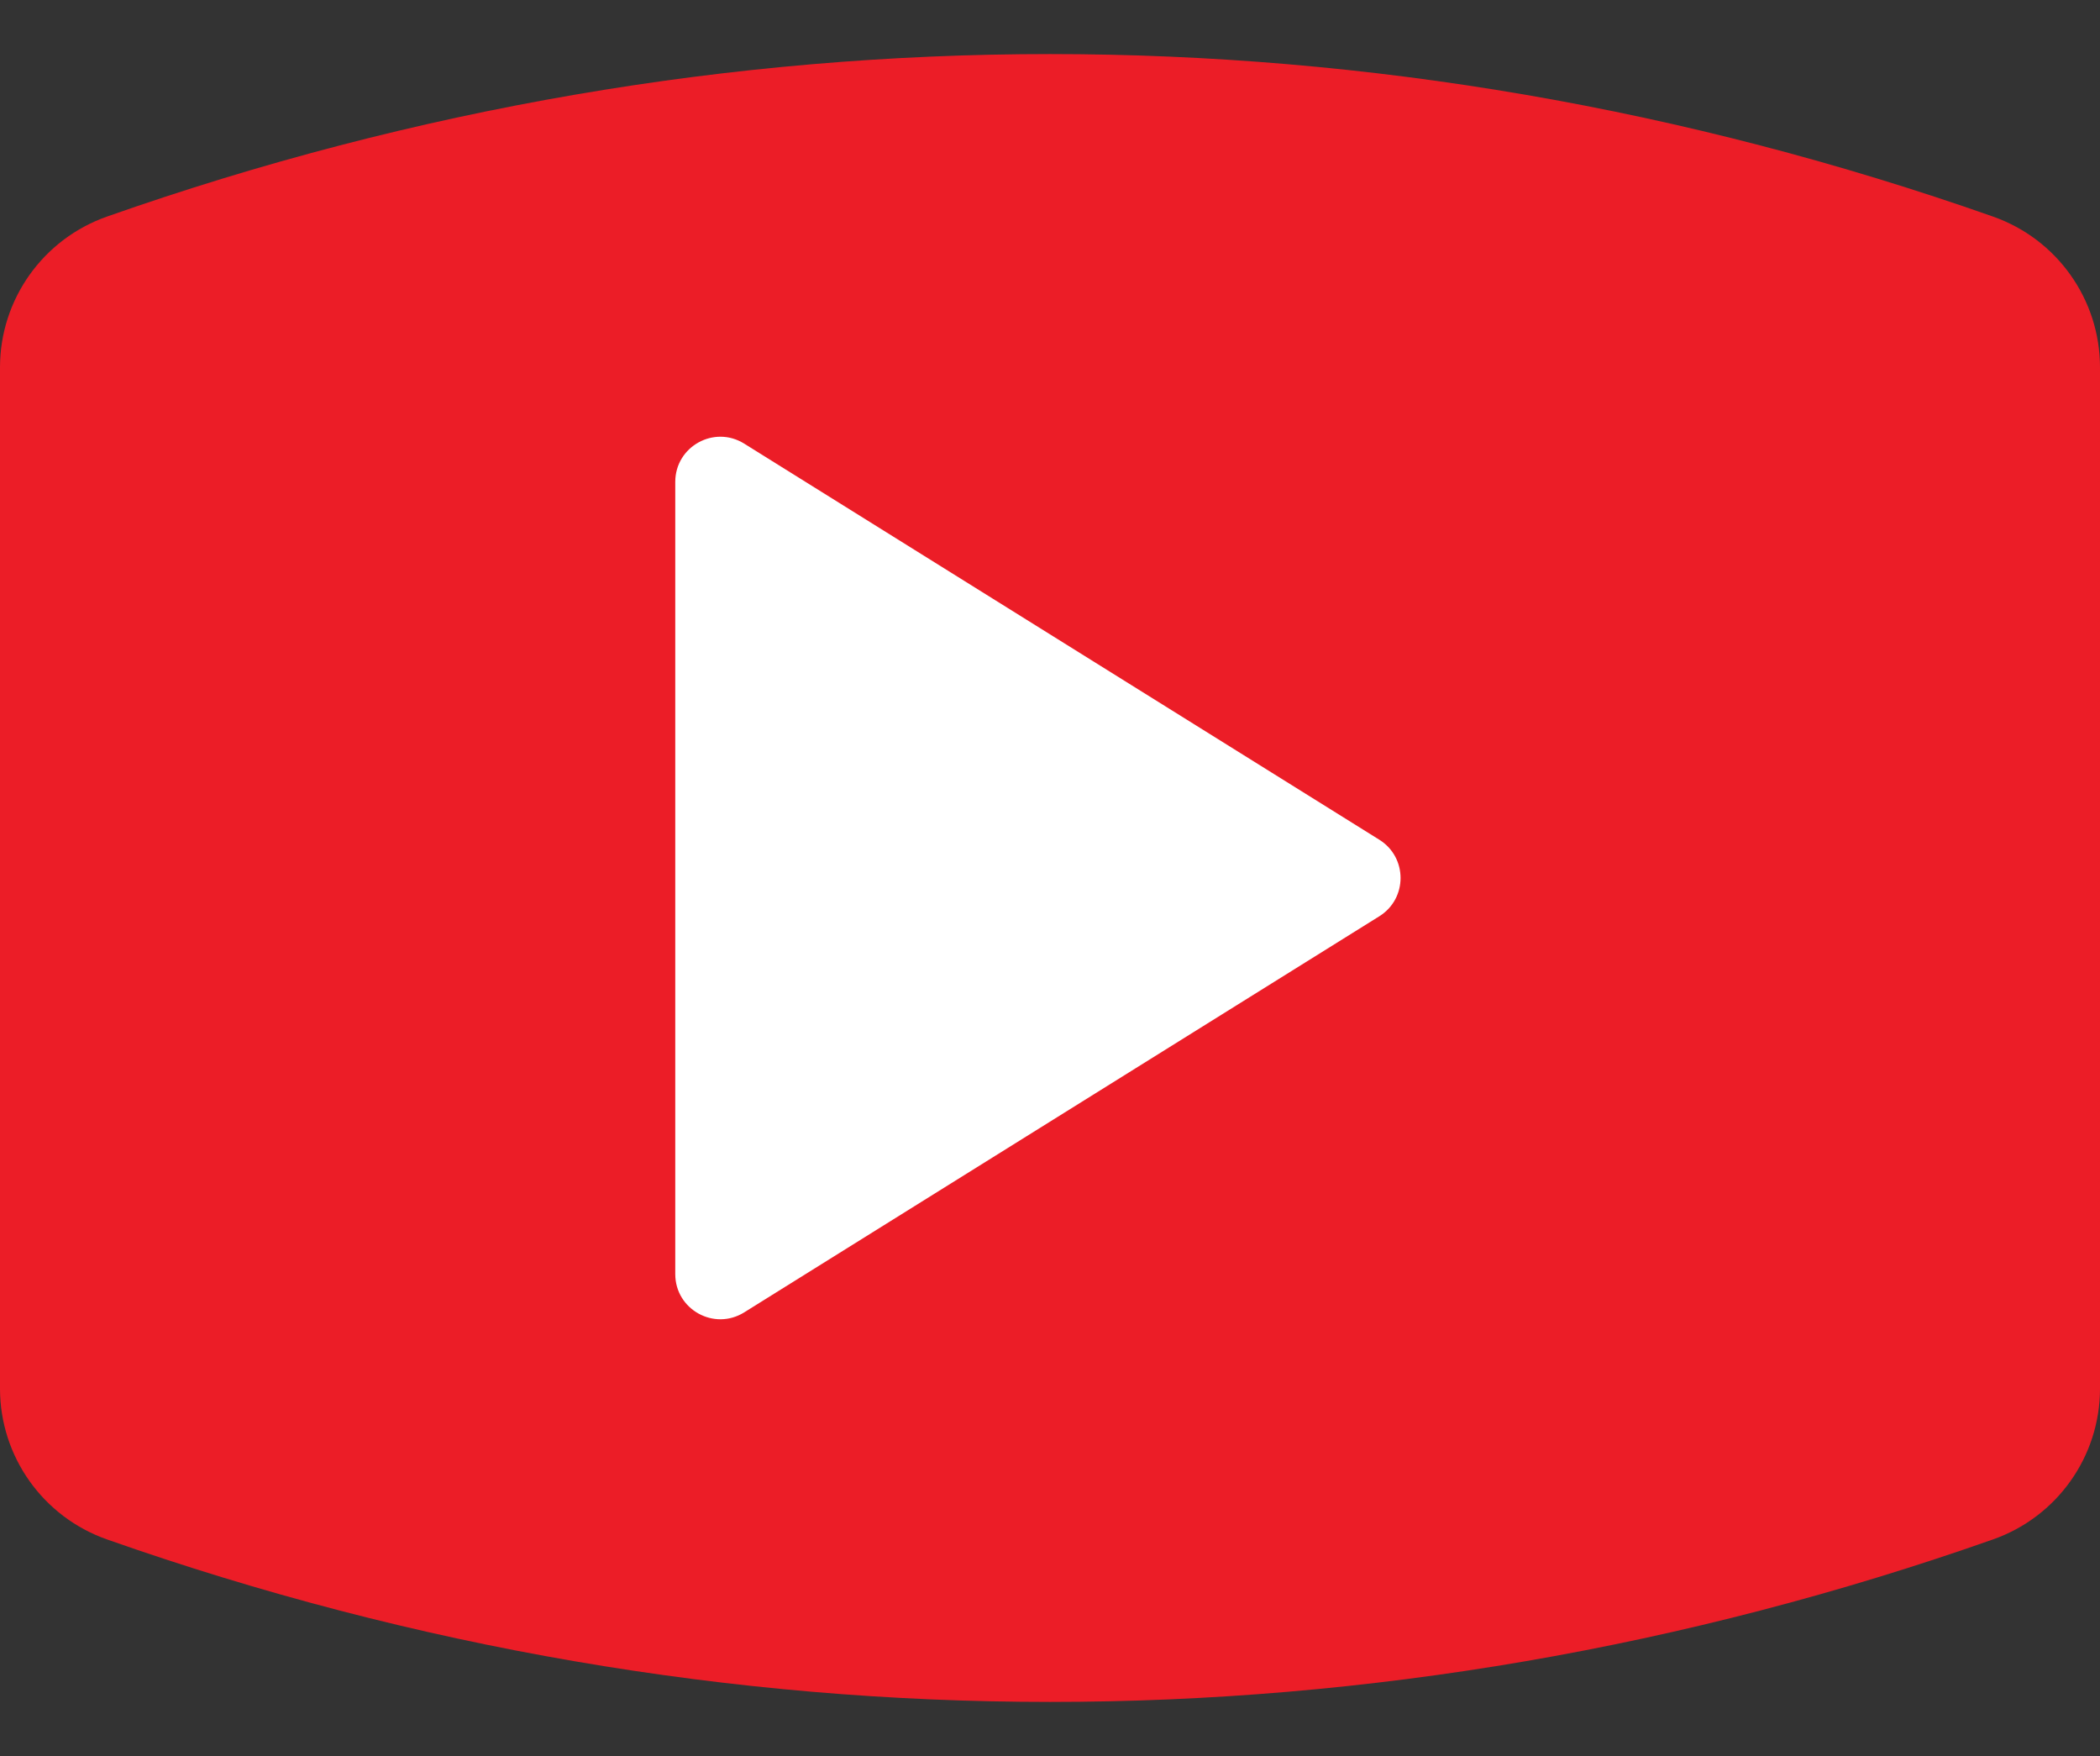
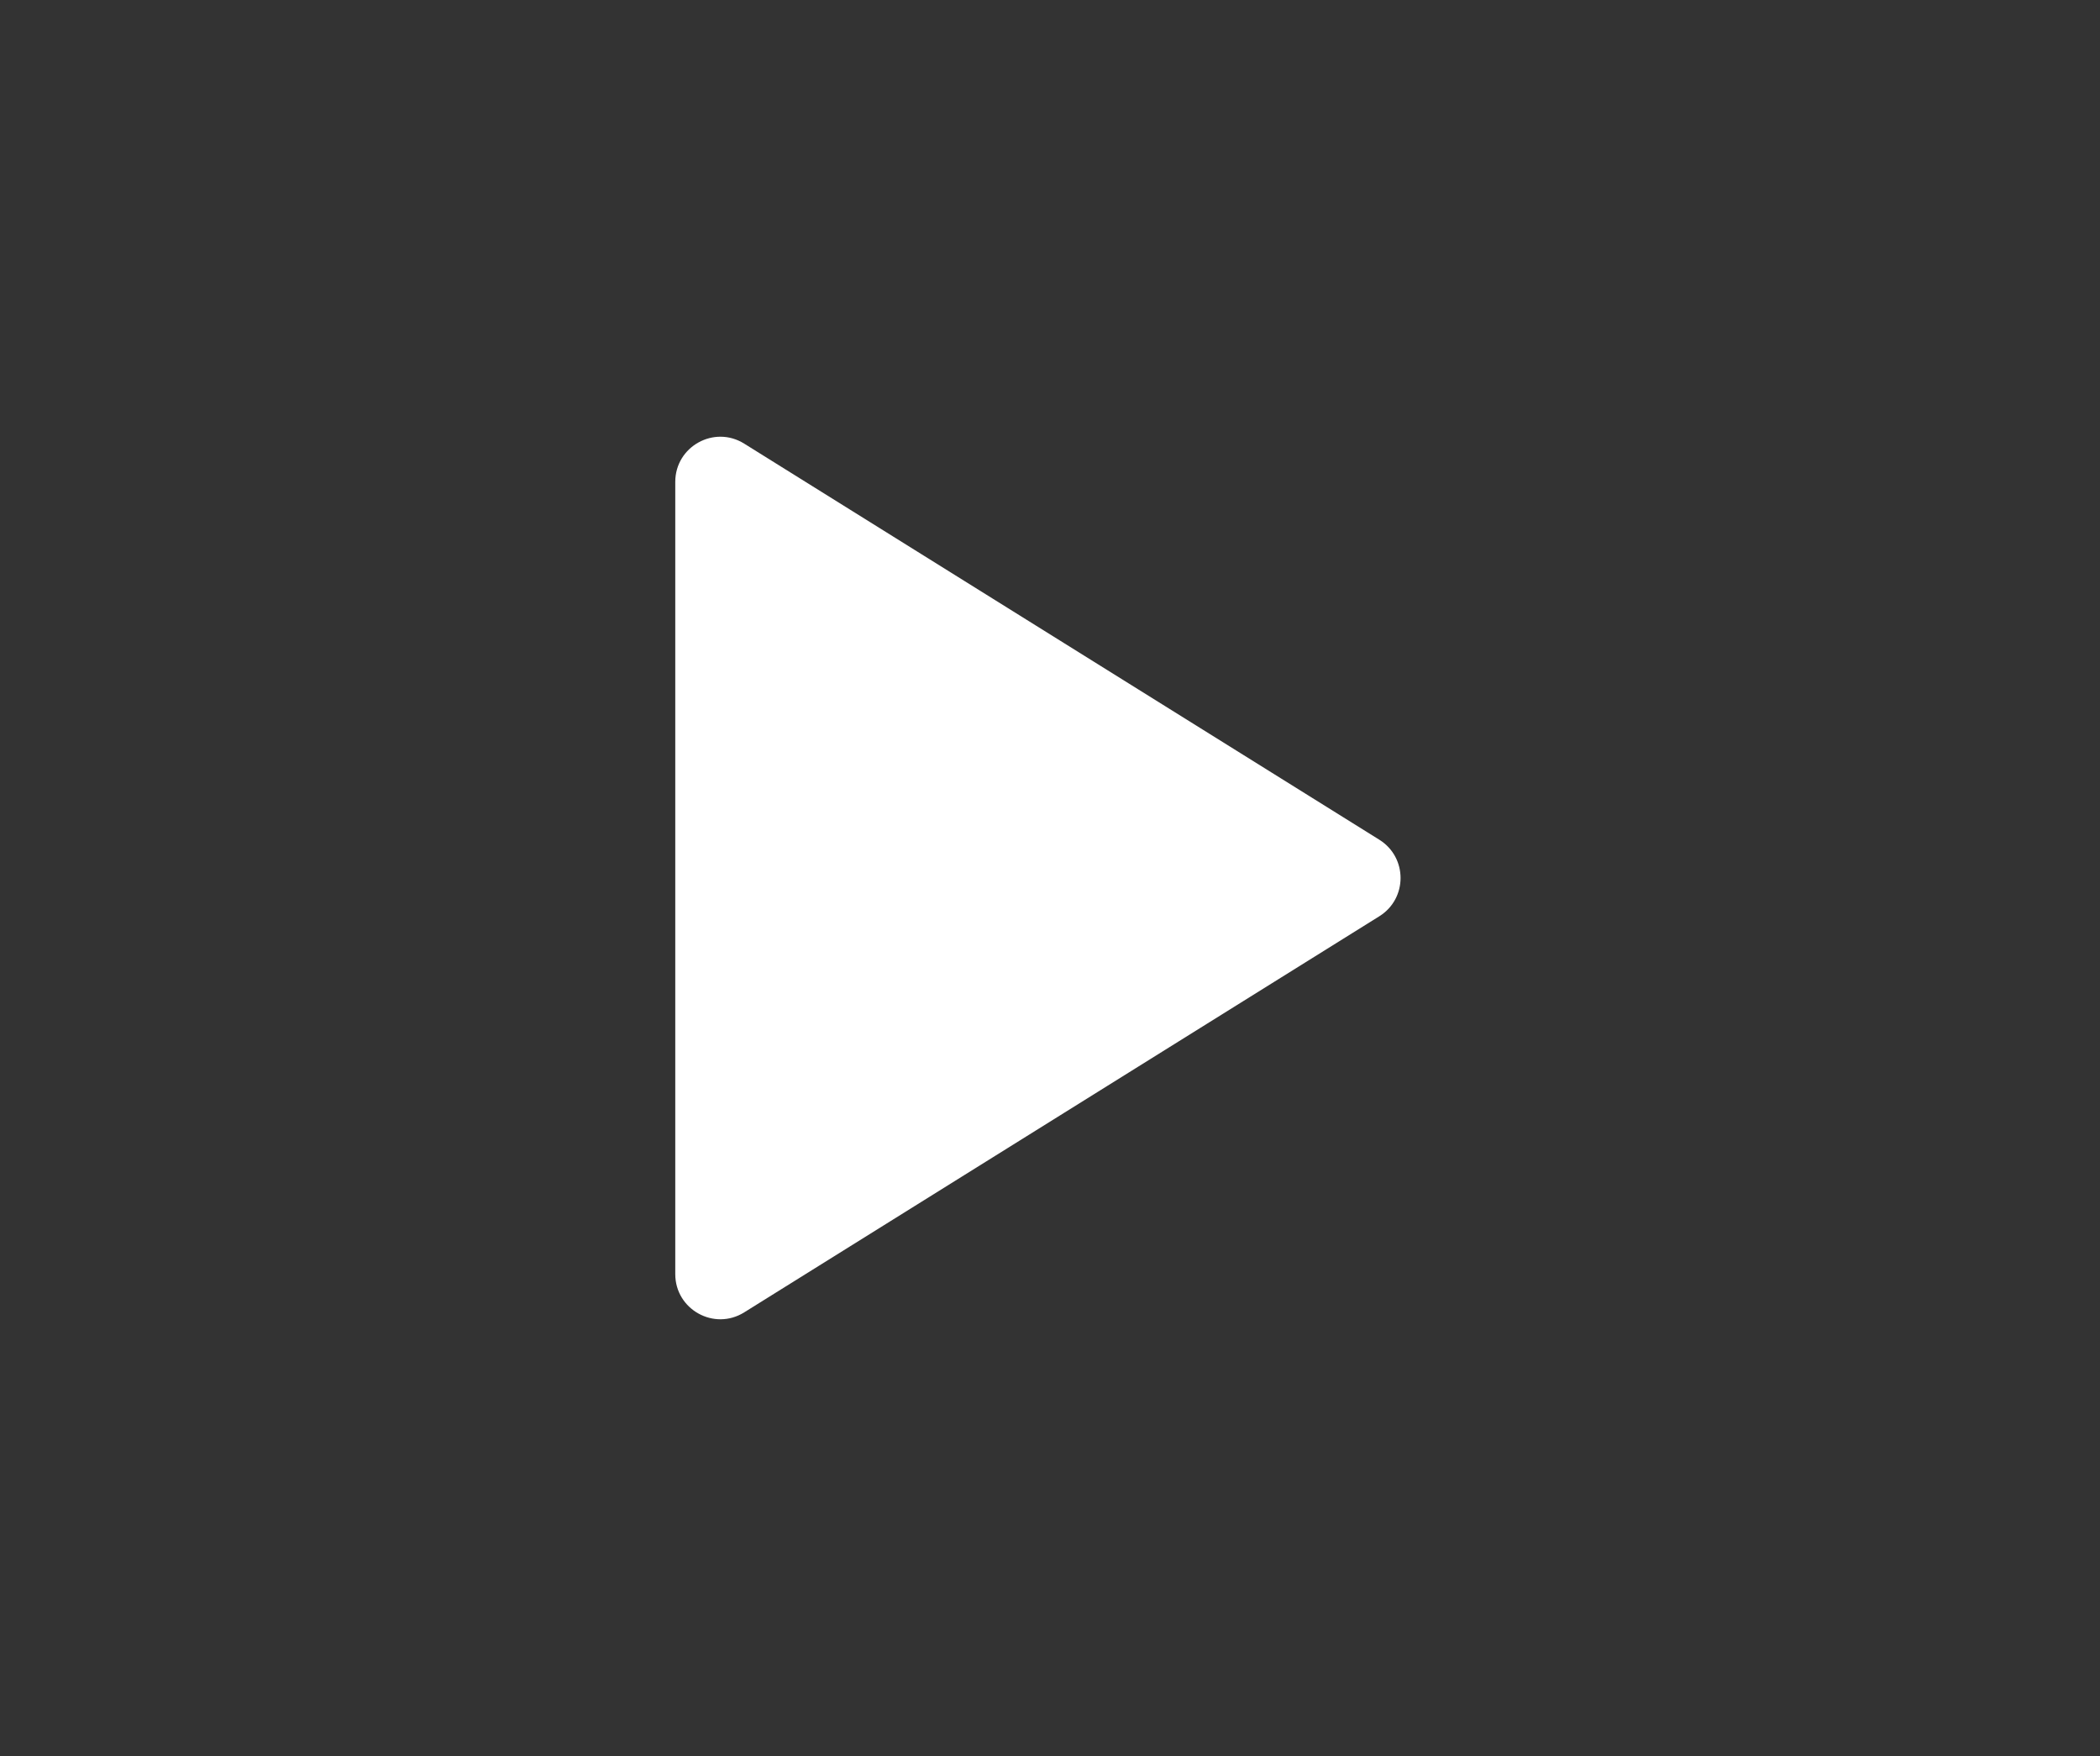
<svg xmlns="http://www.w3.org/2000/svg" height="418.0" preserveAspectRatio="xMidYMid meet" version="1.0" viewBox="250.0 291.0 500.0 418.0" width="500.0" zoomAndPan="magnify">
  <rect x="250.0" y="291.0" width="500.0" height="418.0" fill="#333333" stroke="none" />
  <g>
    <g id="change1_1">
-       <path d="M 724.527 657.445 C 577.918 709.023 422.078 709.023 275.473 657.445 C 260.227 652.086 250 637.707 250 621.547 C 250 540.516 250 459.484 250 378.453 C 250 362.293 260.227 347.914 275.473 342.555 C 422.078 290.977 577.918 290.977 724.527 342.555 C 739.773 347.914 750 362.293 750 378.453 C 750 459.484 750 540.516 750 621.547 C 750 637.707 739.773 652.086 724.527 657.445" fill="#ec1d27" />
-     </g>
+       </g>
    <g id="change2_1">
      <path d="M 410.777 594.289 L 410.777 405.711 C 410.777 397.281 420.043 392.141 427.191 396.602 L 578.41 490.891 C 585.152 495.094 585.152 504.906 578.41 509.109 L 427.191 603.398 C 420.043 607.859 410.777 602.719 410.777 594.289" fill="#fff" />
    </g>
  </g>
</svg>